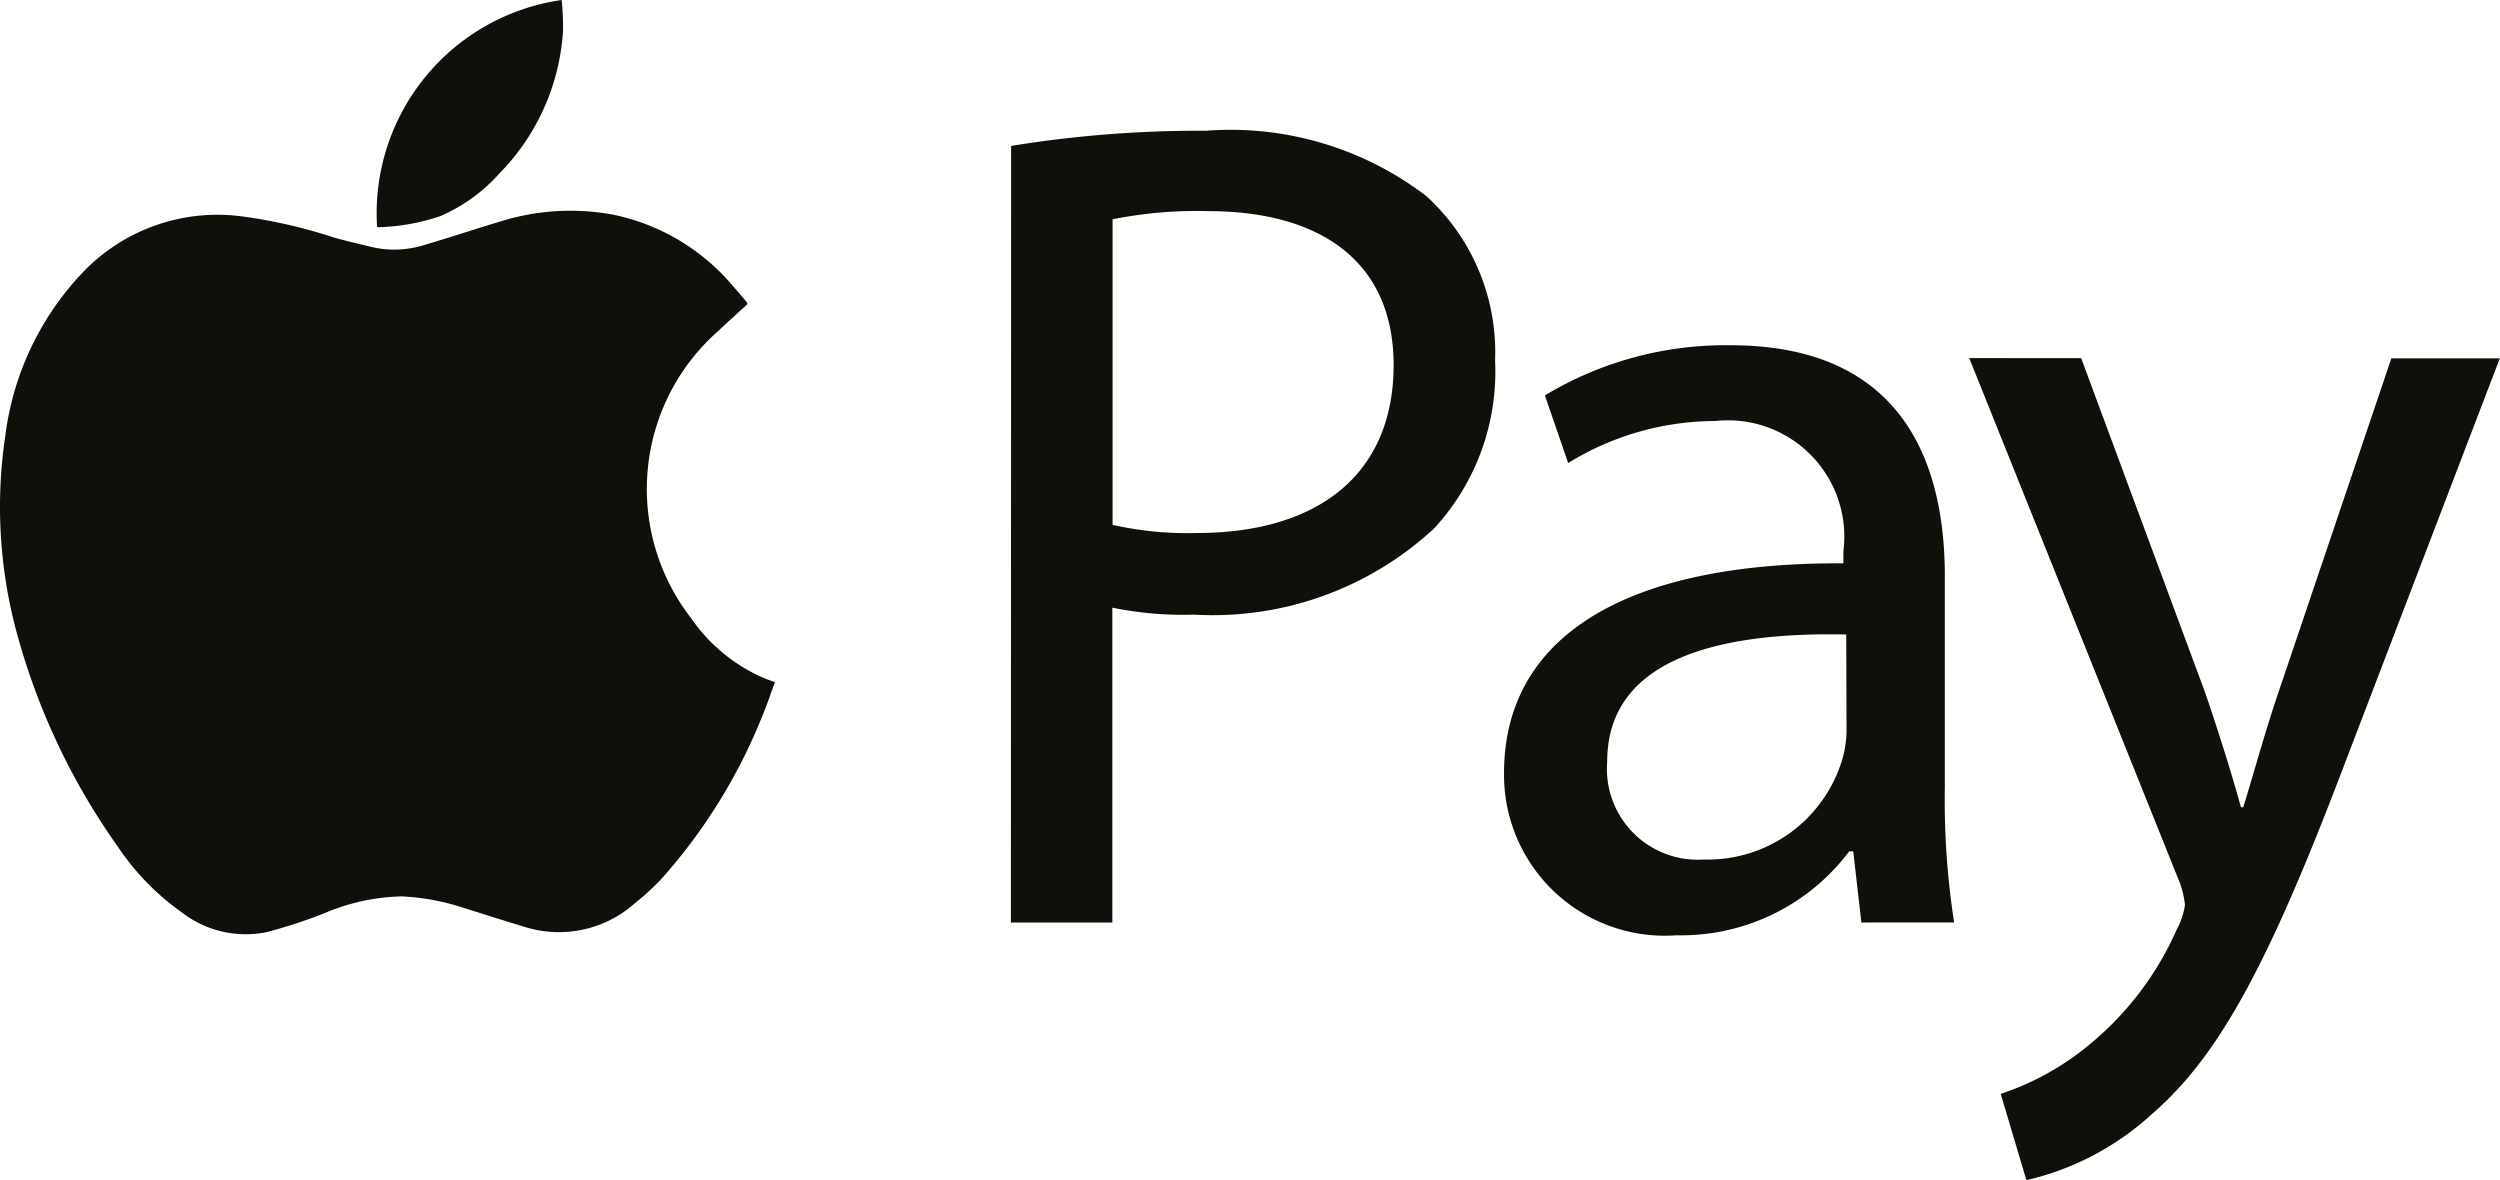
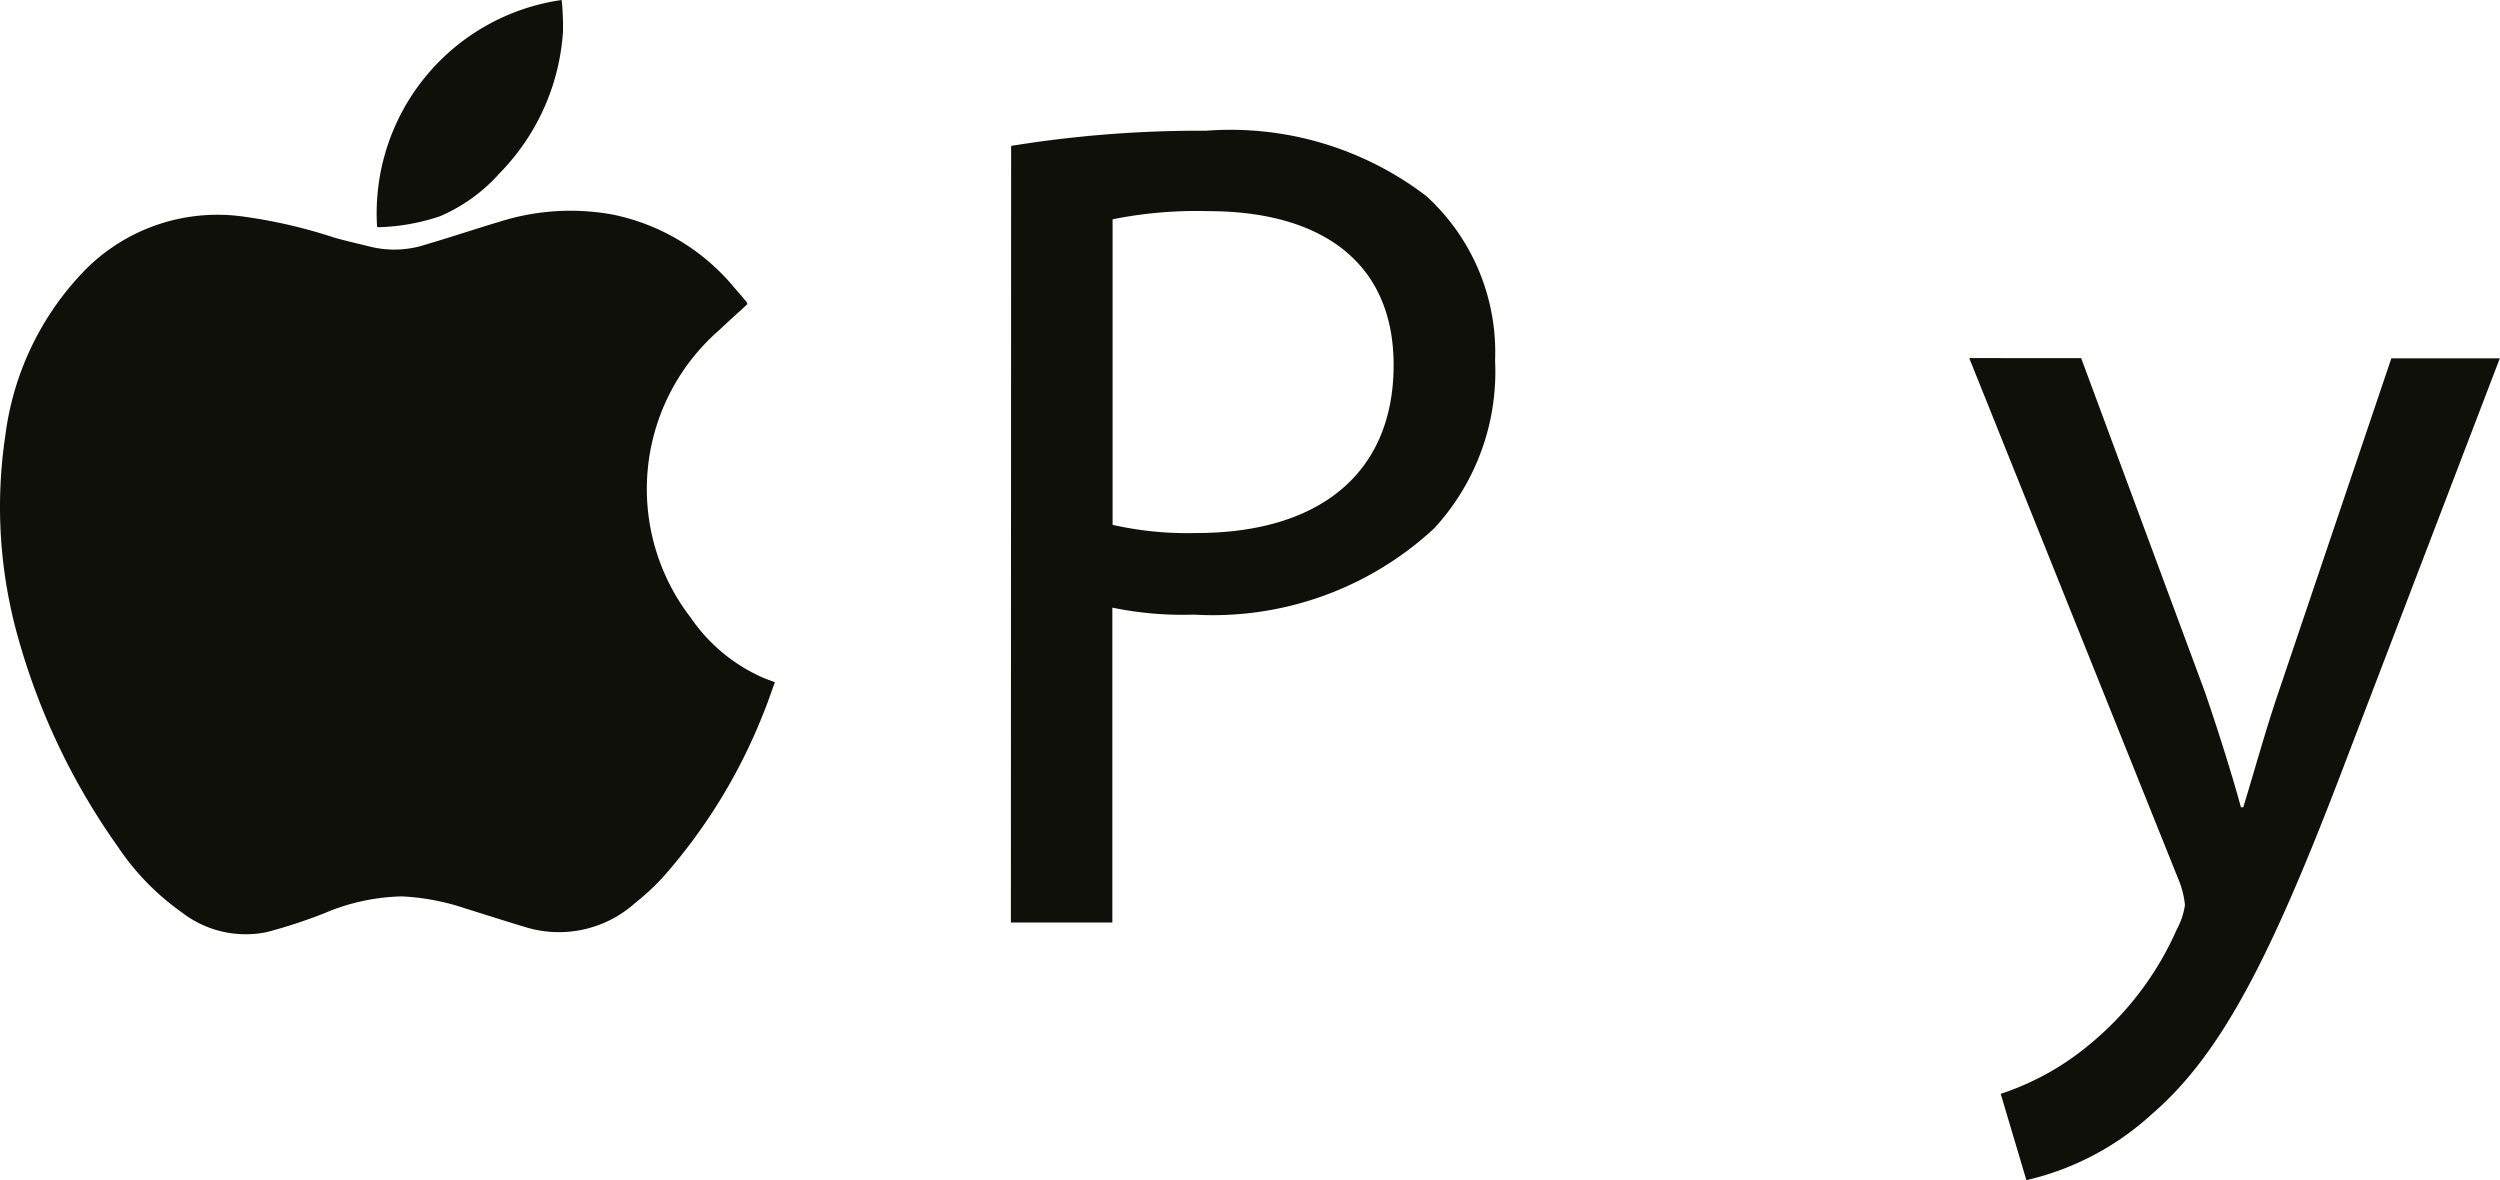
<svg xmlns="http://www.w3.org/2000/svg" width="41.073" height="19.39" viewBox="0 0 41.073 19.39">
  <g transform="translate(-15.196 -14.659)">
    <g transform="translate(15.196 14.659)">
      <path d="M27.474,68.837c-.156.144-.315.286-.469.432a3.459,3.459,0,0,0-.46,4.719,2.8,2.8,0,0,0,1.192.987c.058.024.118.045.19.072-.065.177-.123.352-.193.521a9.082,9.082,0,0,1-1.662,2.7,4.007,4.007,0,0,1-.442.407,1.874,1.874,0,0,1-1.788.4c-.333-.1-.663-.206-.994-.309a3.853,3.853,0,0,0-1.048-.2,3.425,3.425,0,0,0-1.271.275,8.379,8.379,0,0,1-.951.312,1.714,1.714,0,0,1-1.392-.322,4.137,4.137,0,0,1-1.055-1.083,11.07,11.07,0,0,1-1.63-3.406A7.9,7.9,0,0,1,15.283,71a4.751,4.751,0,0,1,1.22-2.629,3.059,3.059,0,0,1,2.66-.978,8.417,8.417,0,0,1,1.516.347c.208.06.42.106.63.159a1.658,1.658,0,0,0,.887-.044c.409-.12.814-.256,1.223-.378a3.849,3.849,0,0,1,1.852-.111,3.5,3.5,0,0,1,1.99,1.2c.067.076.133.154.2.232A.163.163,0,0,1,27.474,68.837Z" transform="translate(-15.196 -63.839)" fill="#10100a" />
      <path d="M112.284,14.659a4.47,4.47,0,0,1,.022.512,3.663,3.663,0,0,1-1.041,2.333,2.774,2.774,0,0,1-.976.706,3.414,3.414,0,0,1-1.021.182c-.005,0-.011-.006-.017-.008A3.54,3.54,0,0,1,112.284,14.659Z" transform="translate(-103.056 -14.659)" fill="#10100a" />
    </g>
    <g transform="translate(31.808 16.807)">
      <path d="M267.412,47.514a19.318,19.318,0,0,1,3.2-.249,5.3,5.3,0,0,1,3.621,1.073,3.471,3.471,0,0,1,1.13,2.7,3.8,3.8,0,0,1-1,2.759,5.35,5.35,0,0,1-3.947,1.418,5.735,5.735,0,0,1-1.341-.115v5.173h-1.667Zm1.667,6.226a5.588,5.588,0,0,0,1.379.134c2.012,0,3.238-.977,3.238-2.759,0-1.705-1.207-2.529-3.046-2.529a6.993,6.993,0,0,0-1.571.134Z" transform="translate(-267.412 -47.265)" fill="#10100a" />
-       <path d="M396.3,110.271l-.134-1.169H396.1a3.453,3.453,0,0,1-2.835,1.379,2.642,2.642,0,0,1-2.836-2.663c0-2.242,1.992-3.468,5.575-3.448v-.192a1.912,1.912,0,0,0-2.107-2.146,4.62,4.62,0,0,0-2.414.69l-.383-1.111a5.755,5.755,0,0,1,3.046-.824c2.835,0,3.525,1.935,3.525,3.793v3.468a13.059,13.059,0,0,0,.153,2.222Zm-.249-4.732c-1.839-.038-3.927.287-3.927,2.088a1.492,1.492,0,0,0,1.59,1.609,2.307,2.307,0,0,0,2.242-1.552,1.759,1.759,0,0,0,.1-.536Z" transform="translate(-382.331 -97.263)" fill="#10100a" />
      <path d="M508.3,103.987l2.031,5.479c.211.613.441,1.341.594,1.9h.038c.172-.556.364-1.264.594-1.935l1.839-5.441h1.782l-2.529,6.61c-1.207,3.18-2.031,4.809-3.18,5.8a4.568,4.568,0,0,1-2.069,1.092l-.422-1.418a4.457,4.457,0,0,0,1.475-.824,5.112,5.112,0,0,0,1.418-1.878,1.211,1.211,0,0,0,.134-.4,1.468,1.468,0,0,0-.115-.441l-3.429-8.545Z" transform="translate(-490.72 -100.251)" fill="#10100a" />
    </g>
  </g>
</svg>